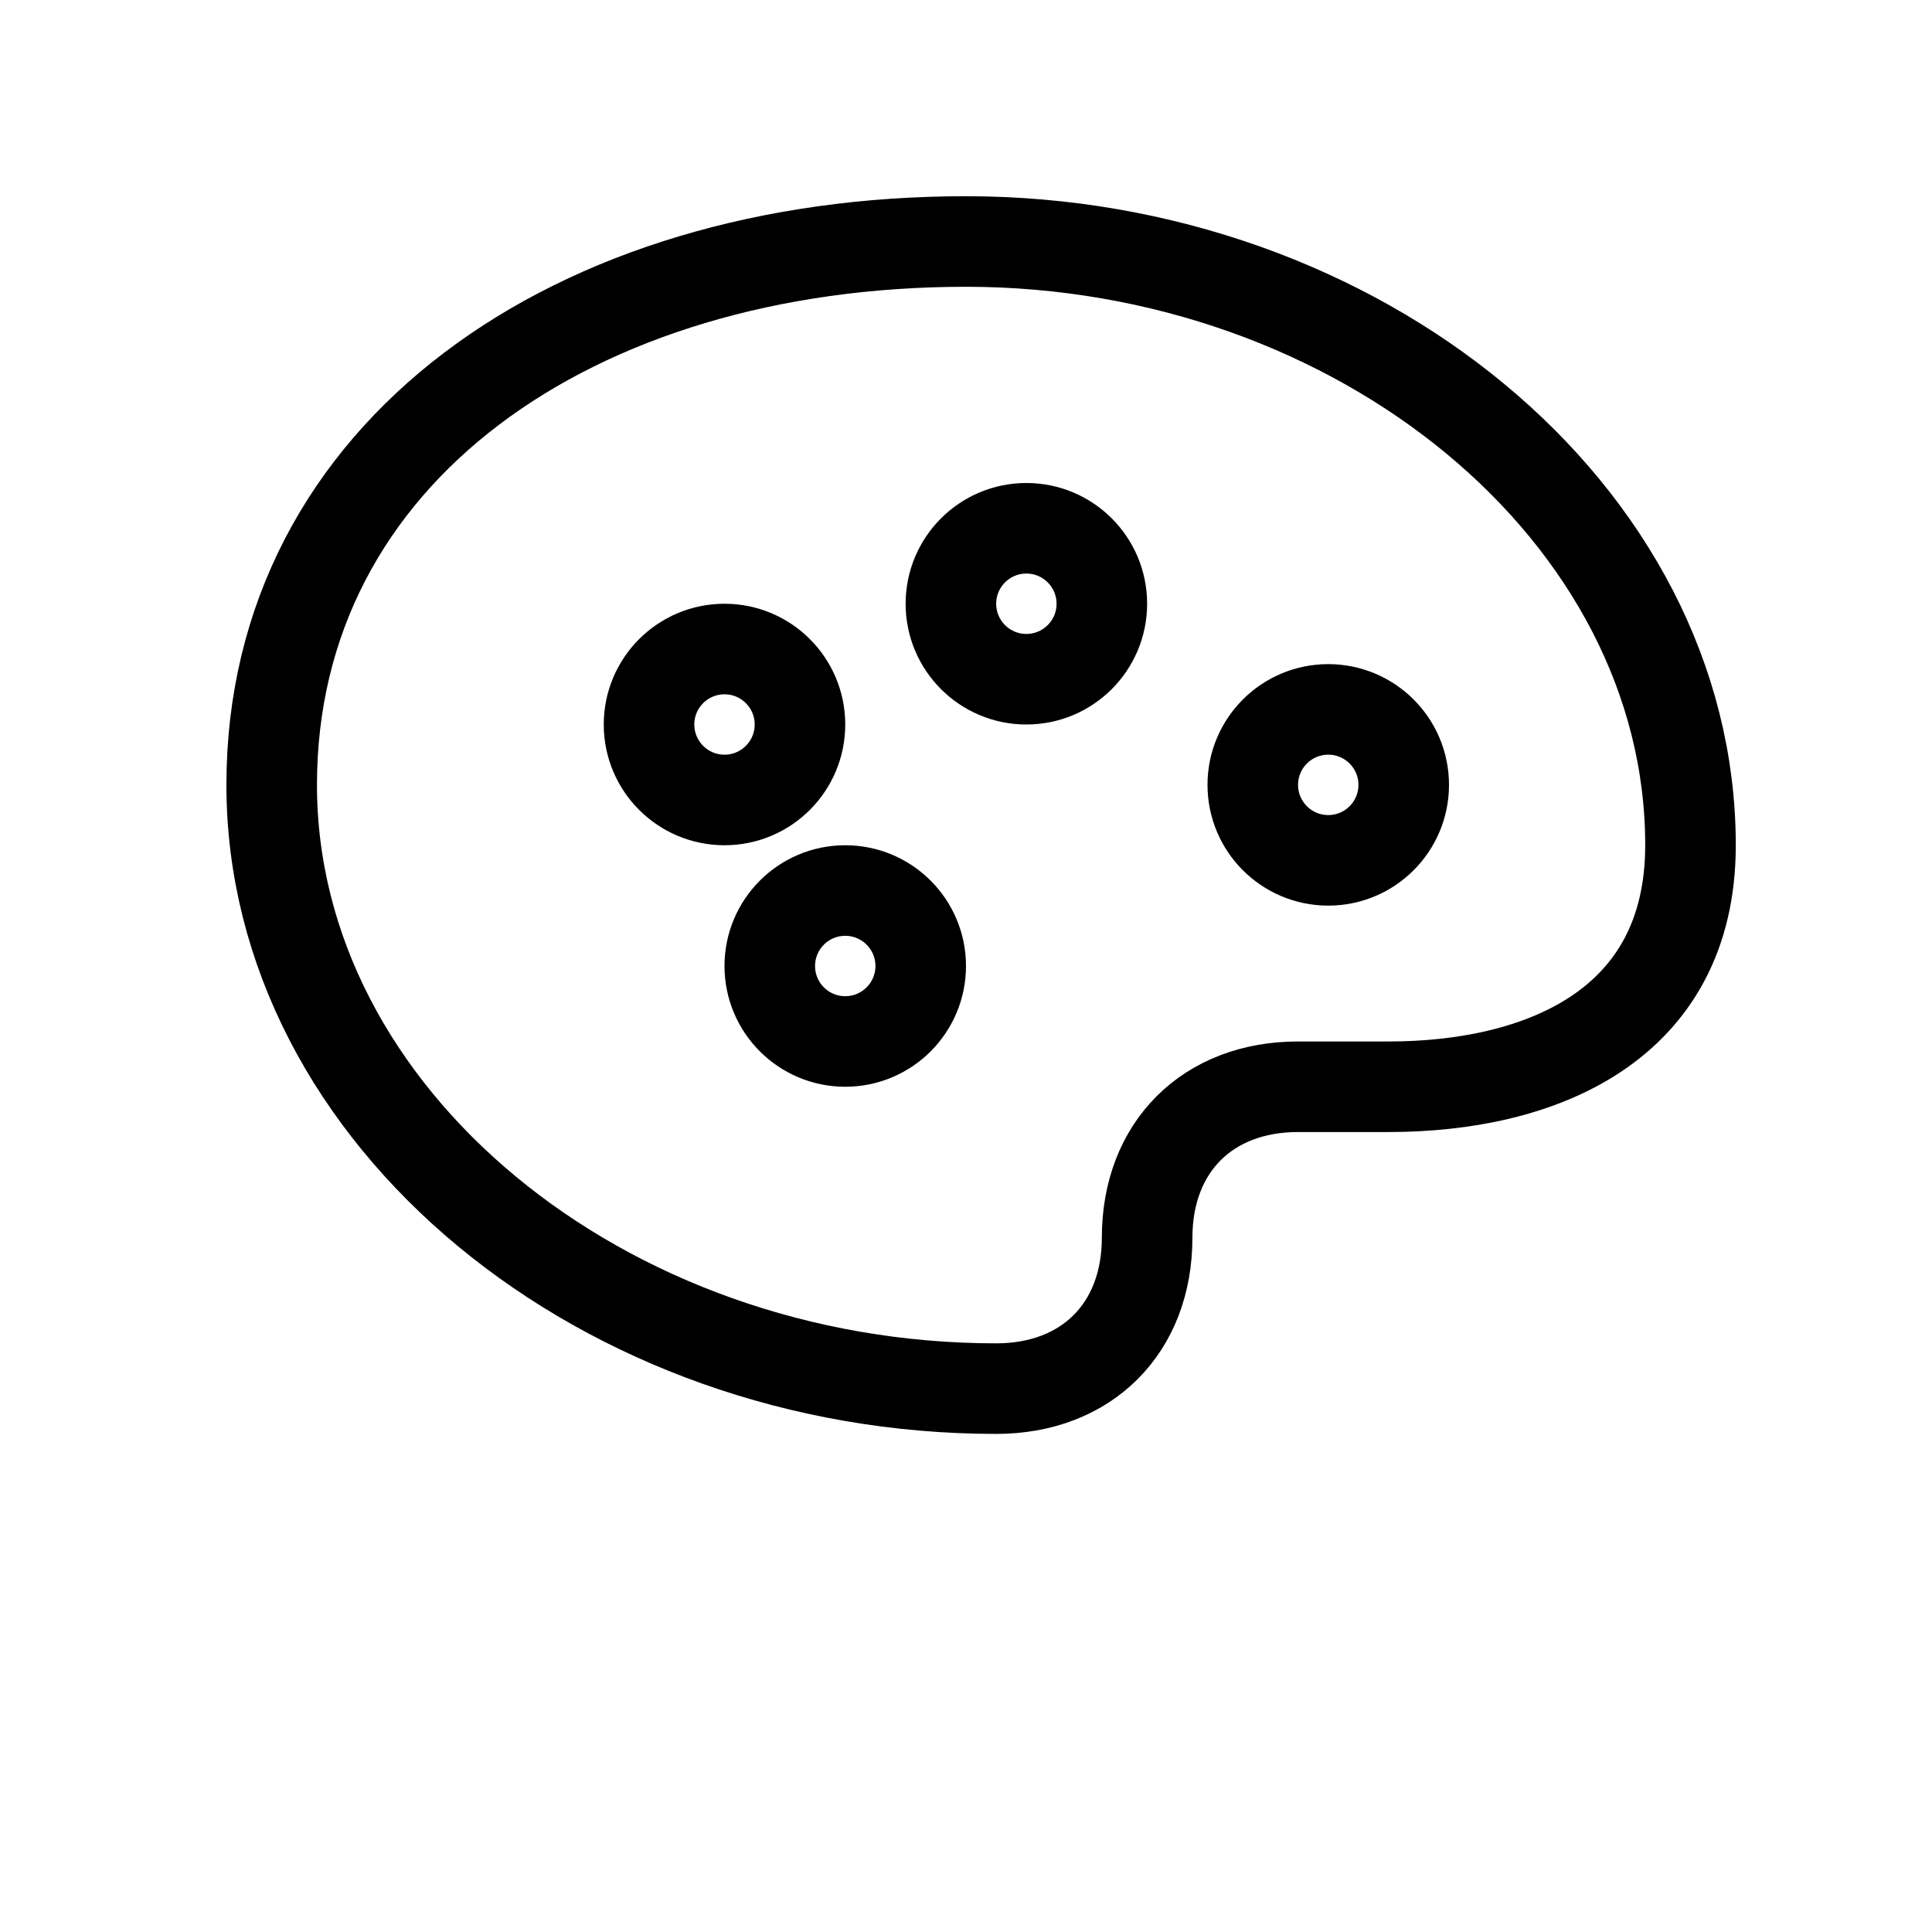
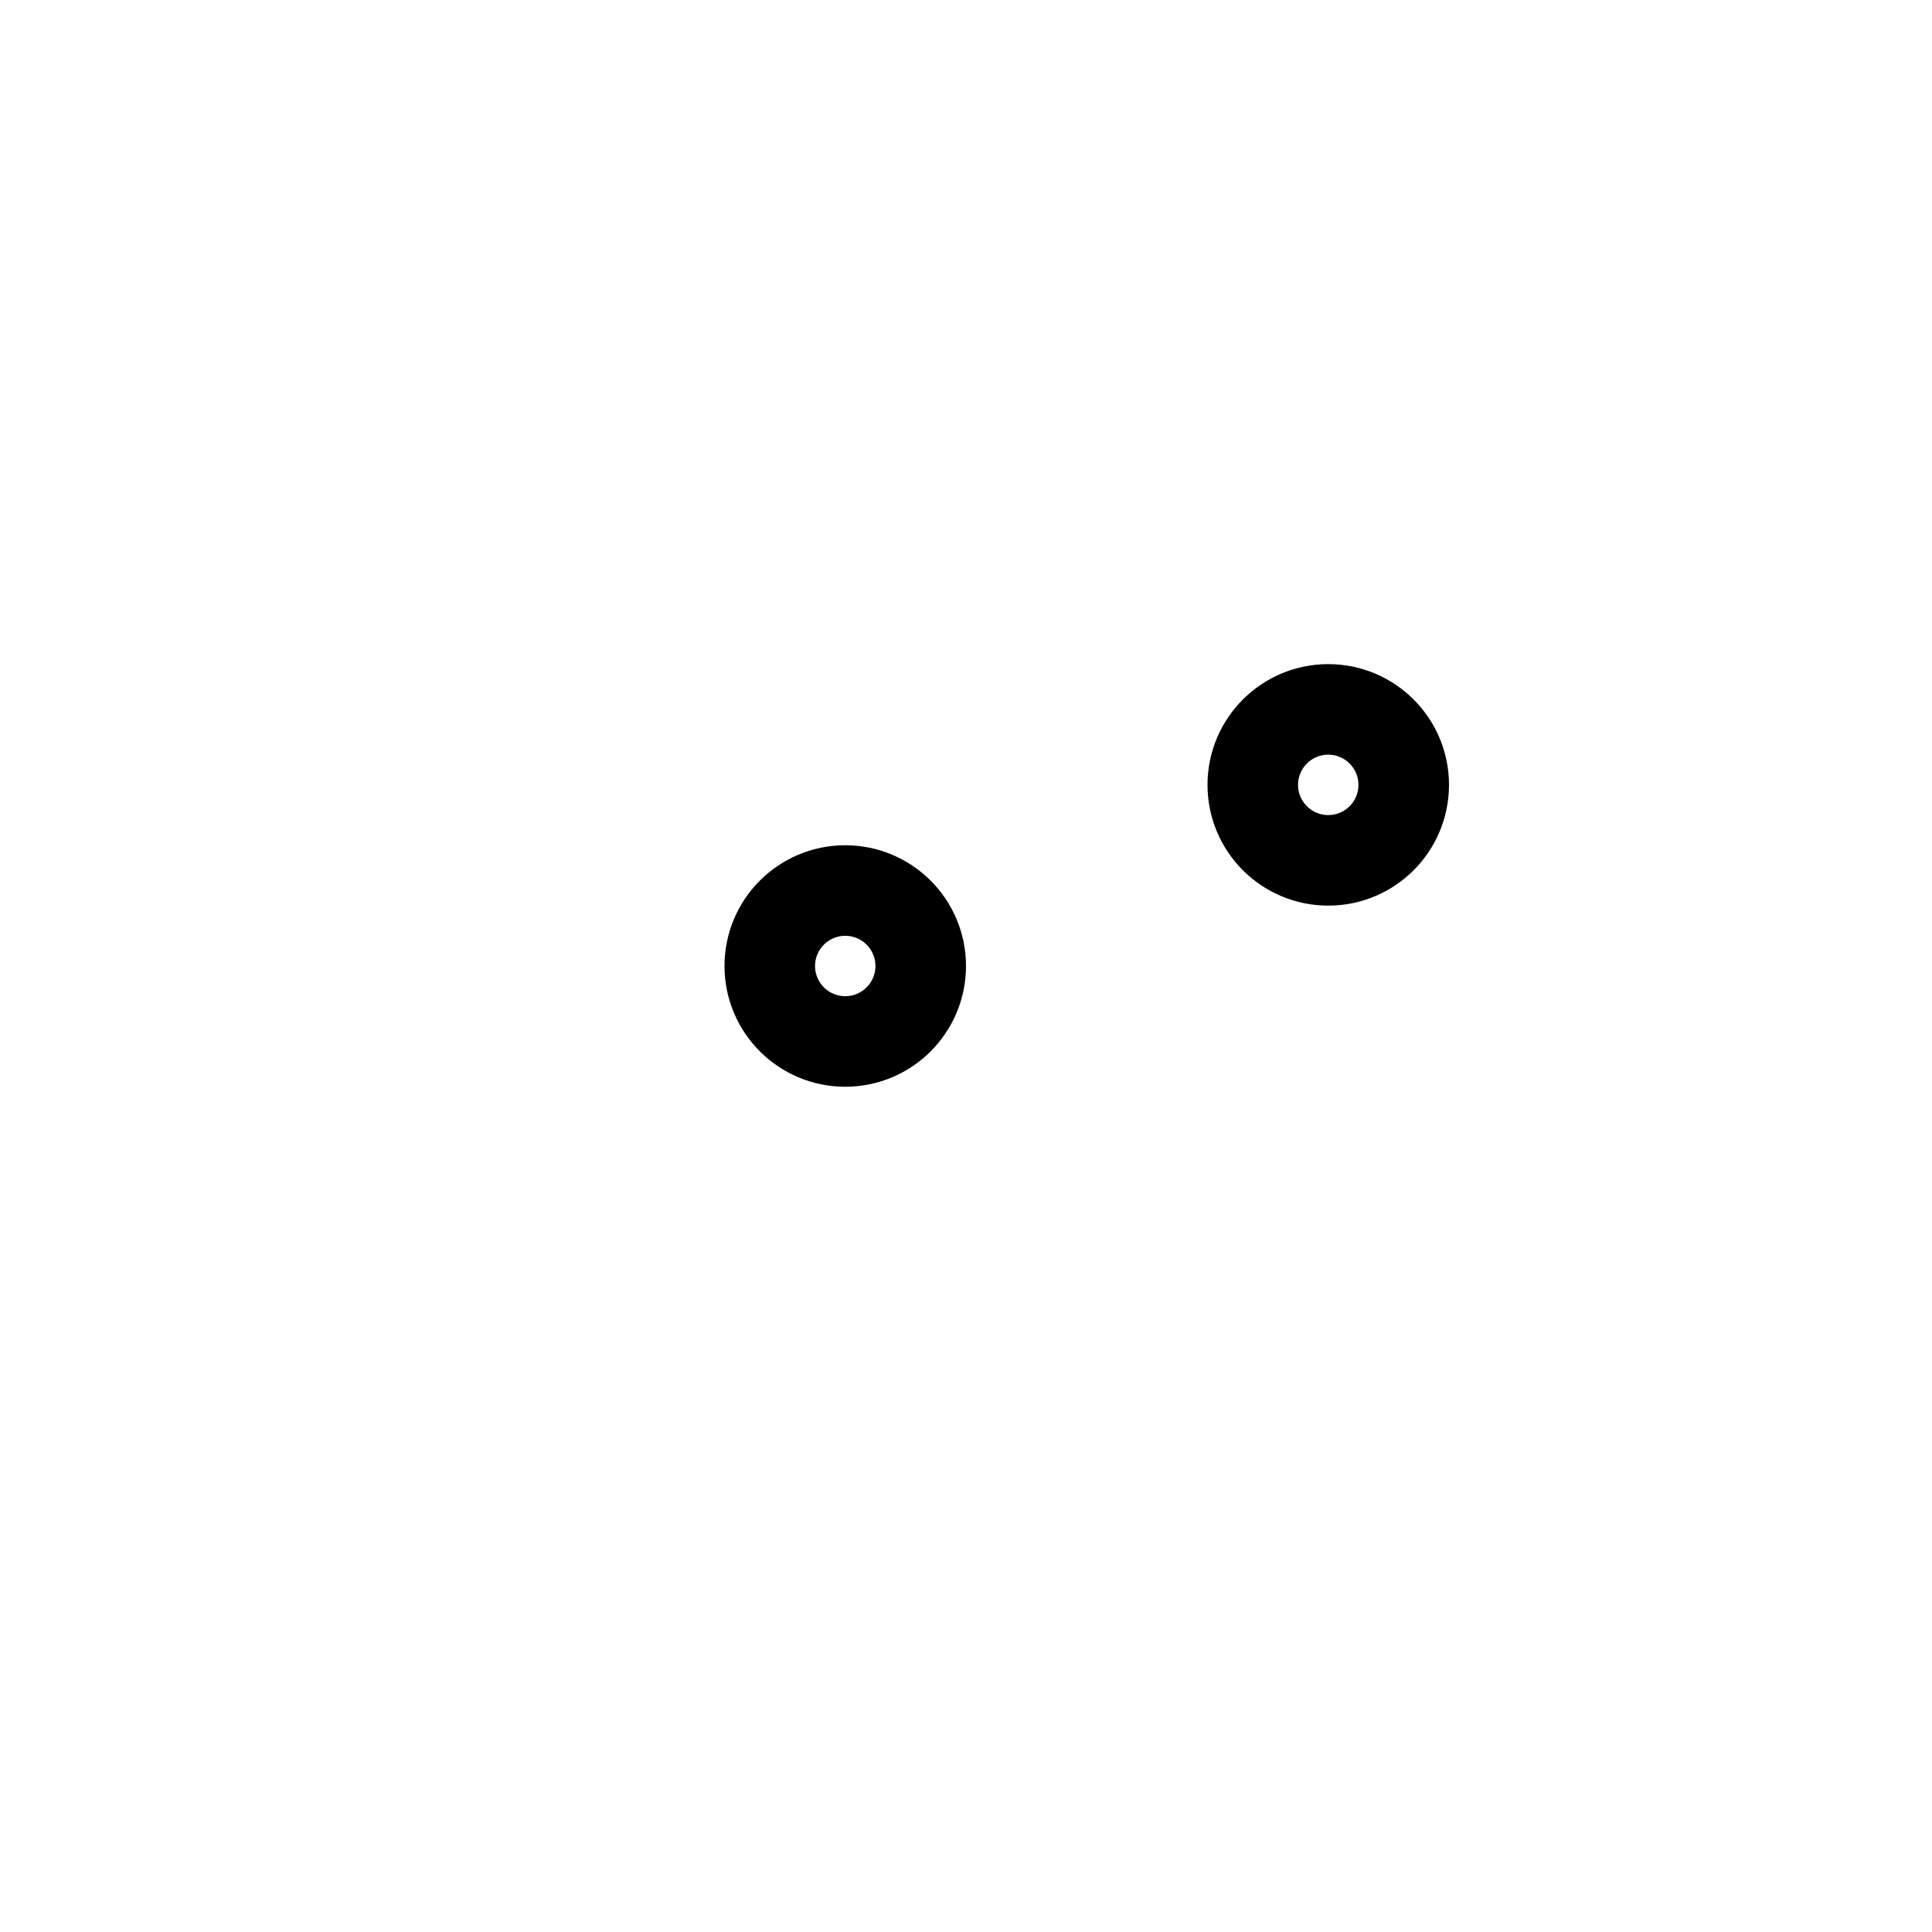
<svg xmlns="http://www.w3.org/2000/svg" viewBox="0 0 64 64">
  <g fill="none" stroke="currentColor" stroke-width="3" stroke-linecap="round" stroke-linejoin="round">
-     <path d="M32 8c13 0 24 9 24 20 0 6-5 8-10 8h-3c-3 0-5 2-5 5 0 3-2 5-5 5-13 0-24-9-24-20S19 8 32 8z" />
-     <circle cx="24" cy="24" r="2.5" />
-     <circle cx="34" cy="20" r="2.5" />
    <circle cx="44" cy="26" r="2.5" />
    <circle cx="28" cy="32" r="2.5" />
  </g>
</svg>